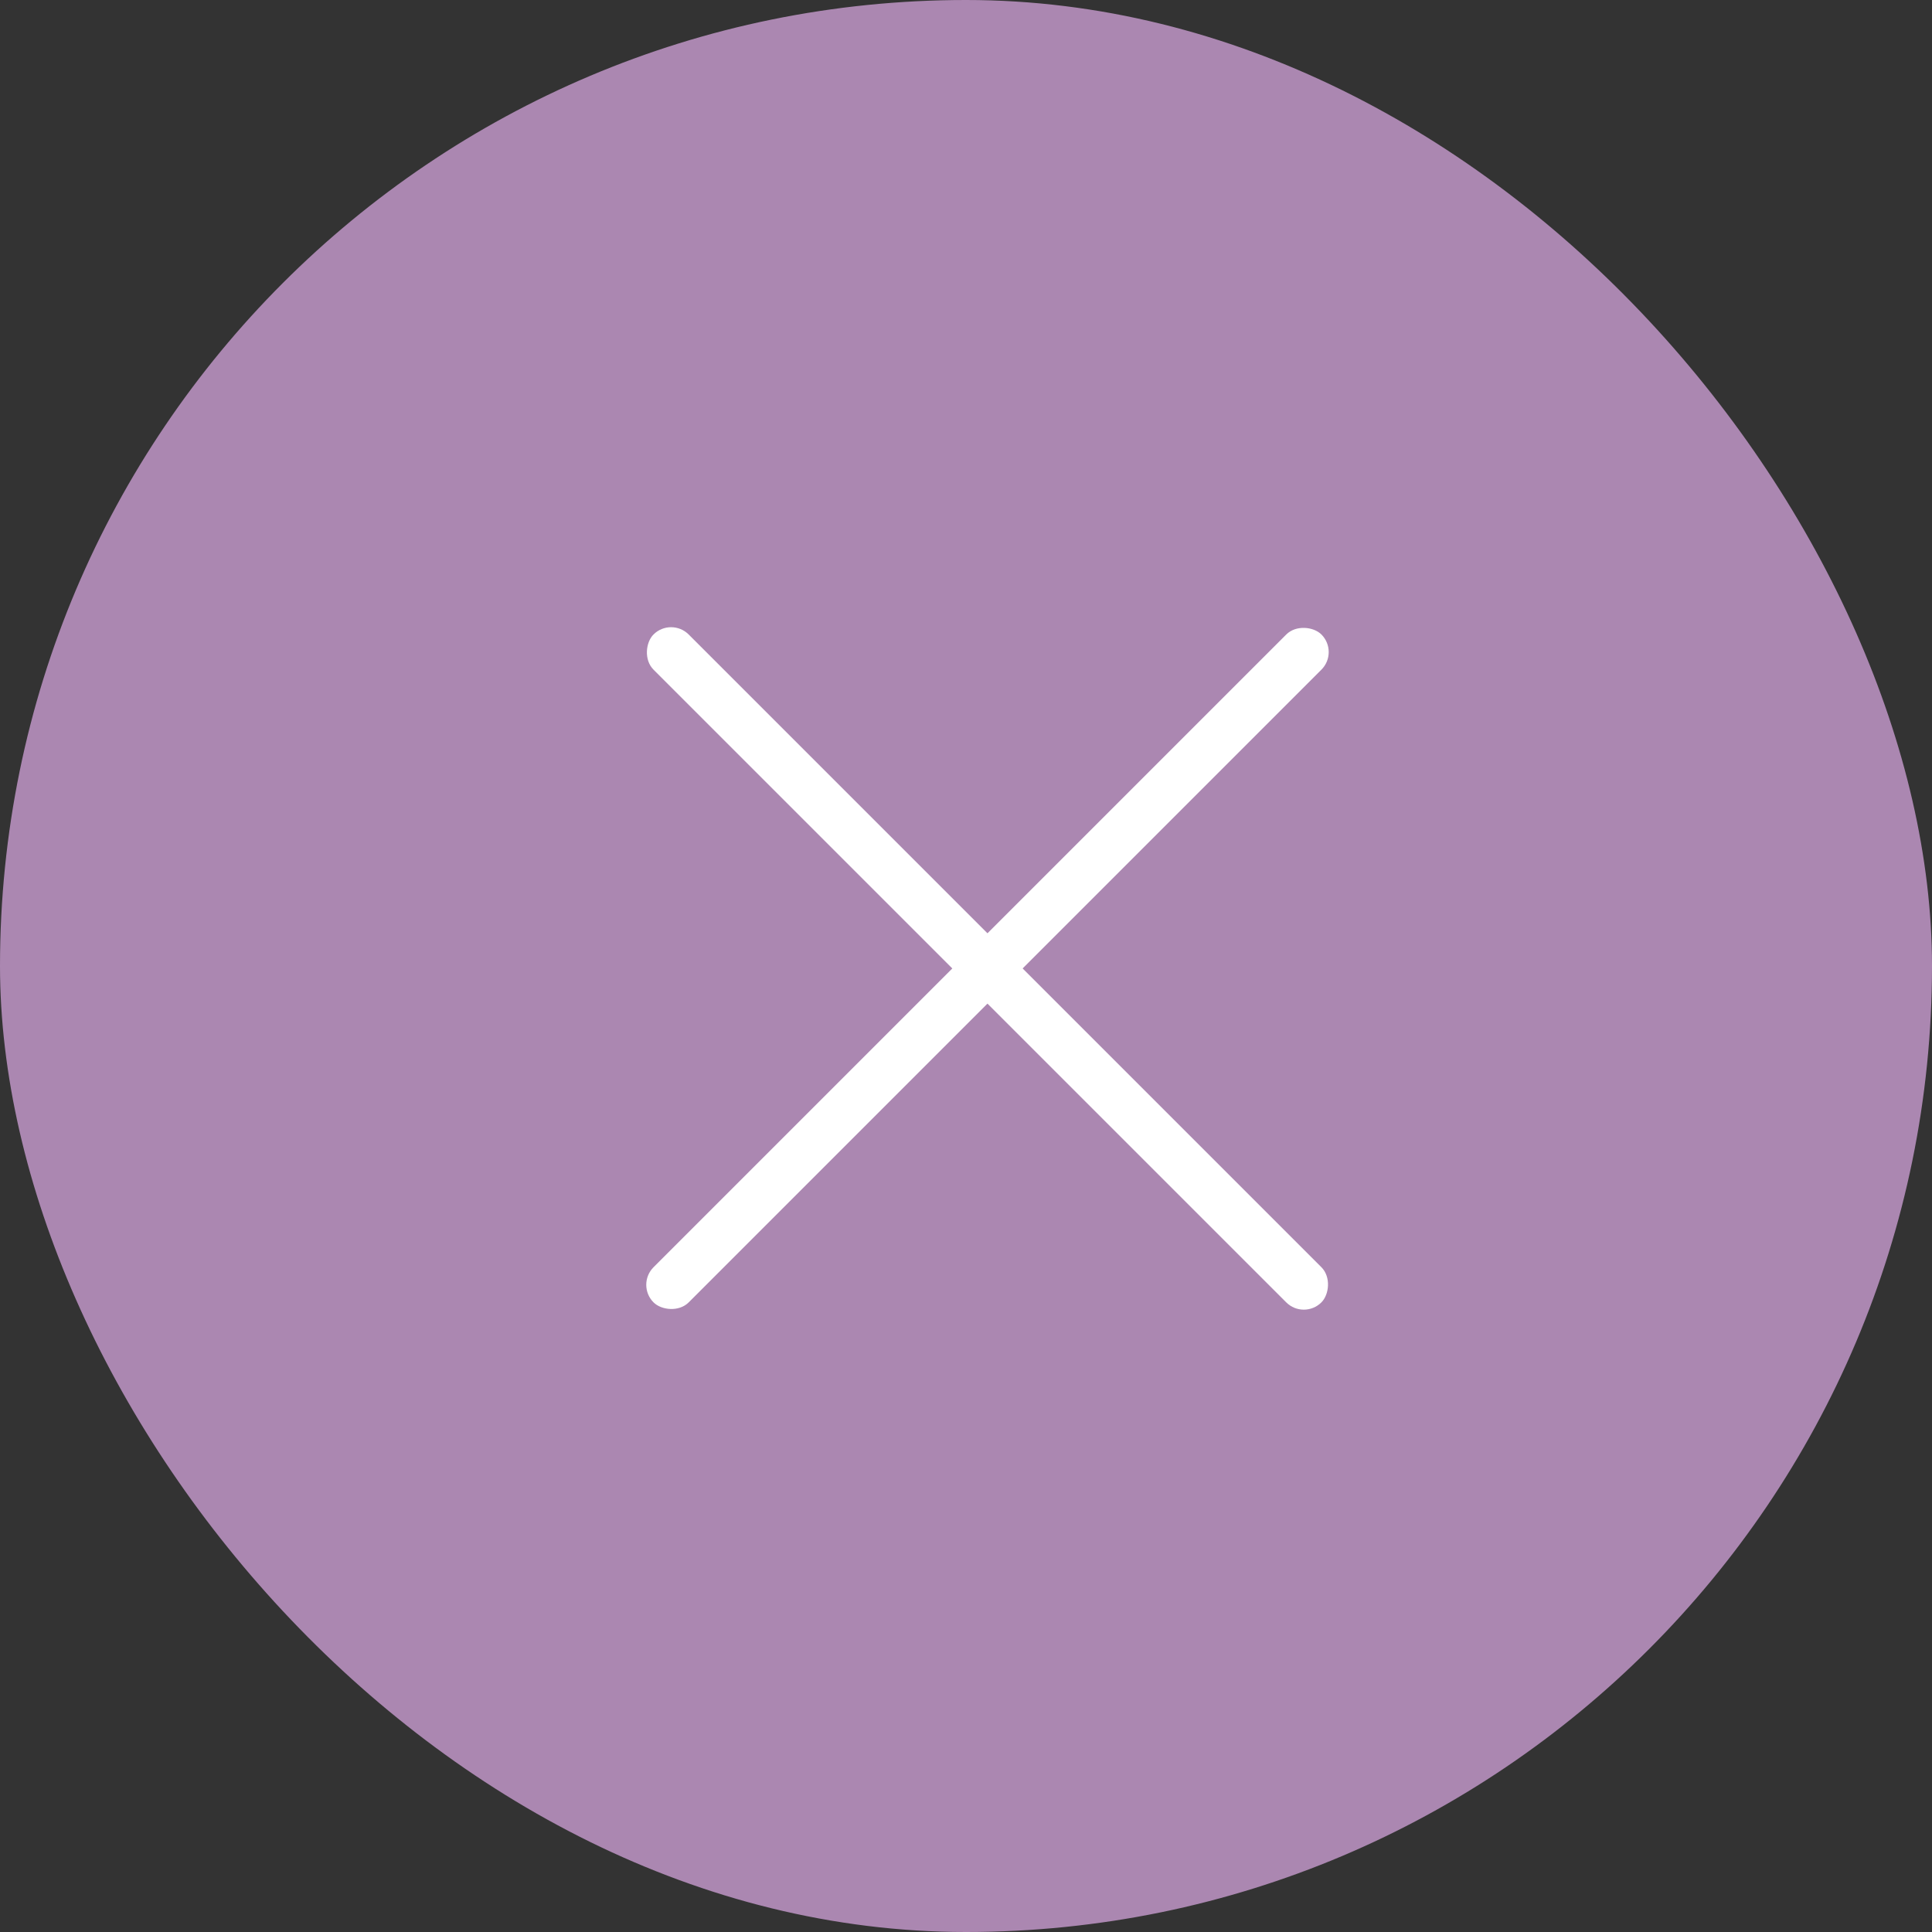
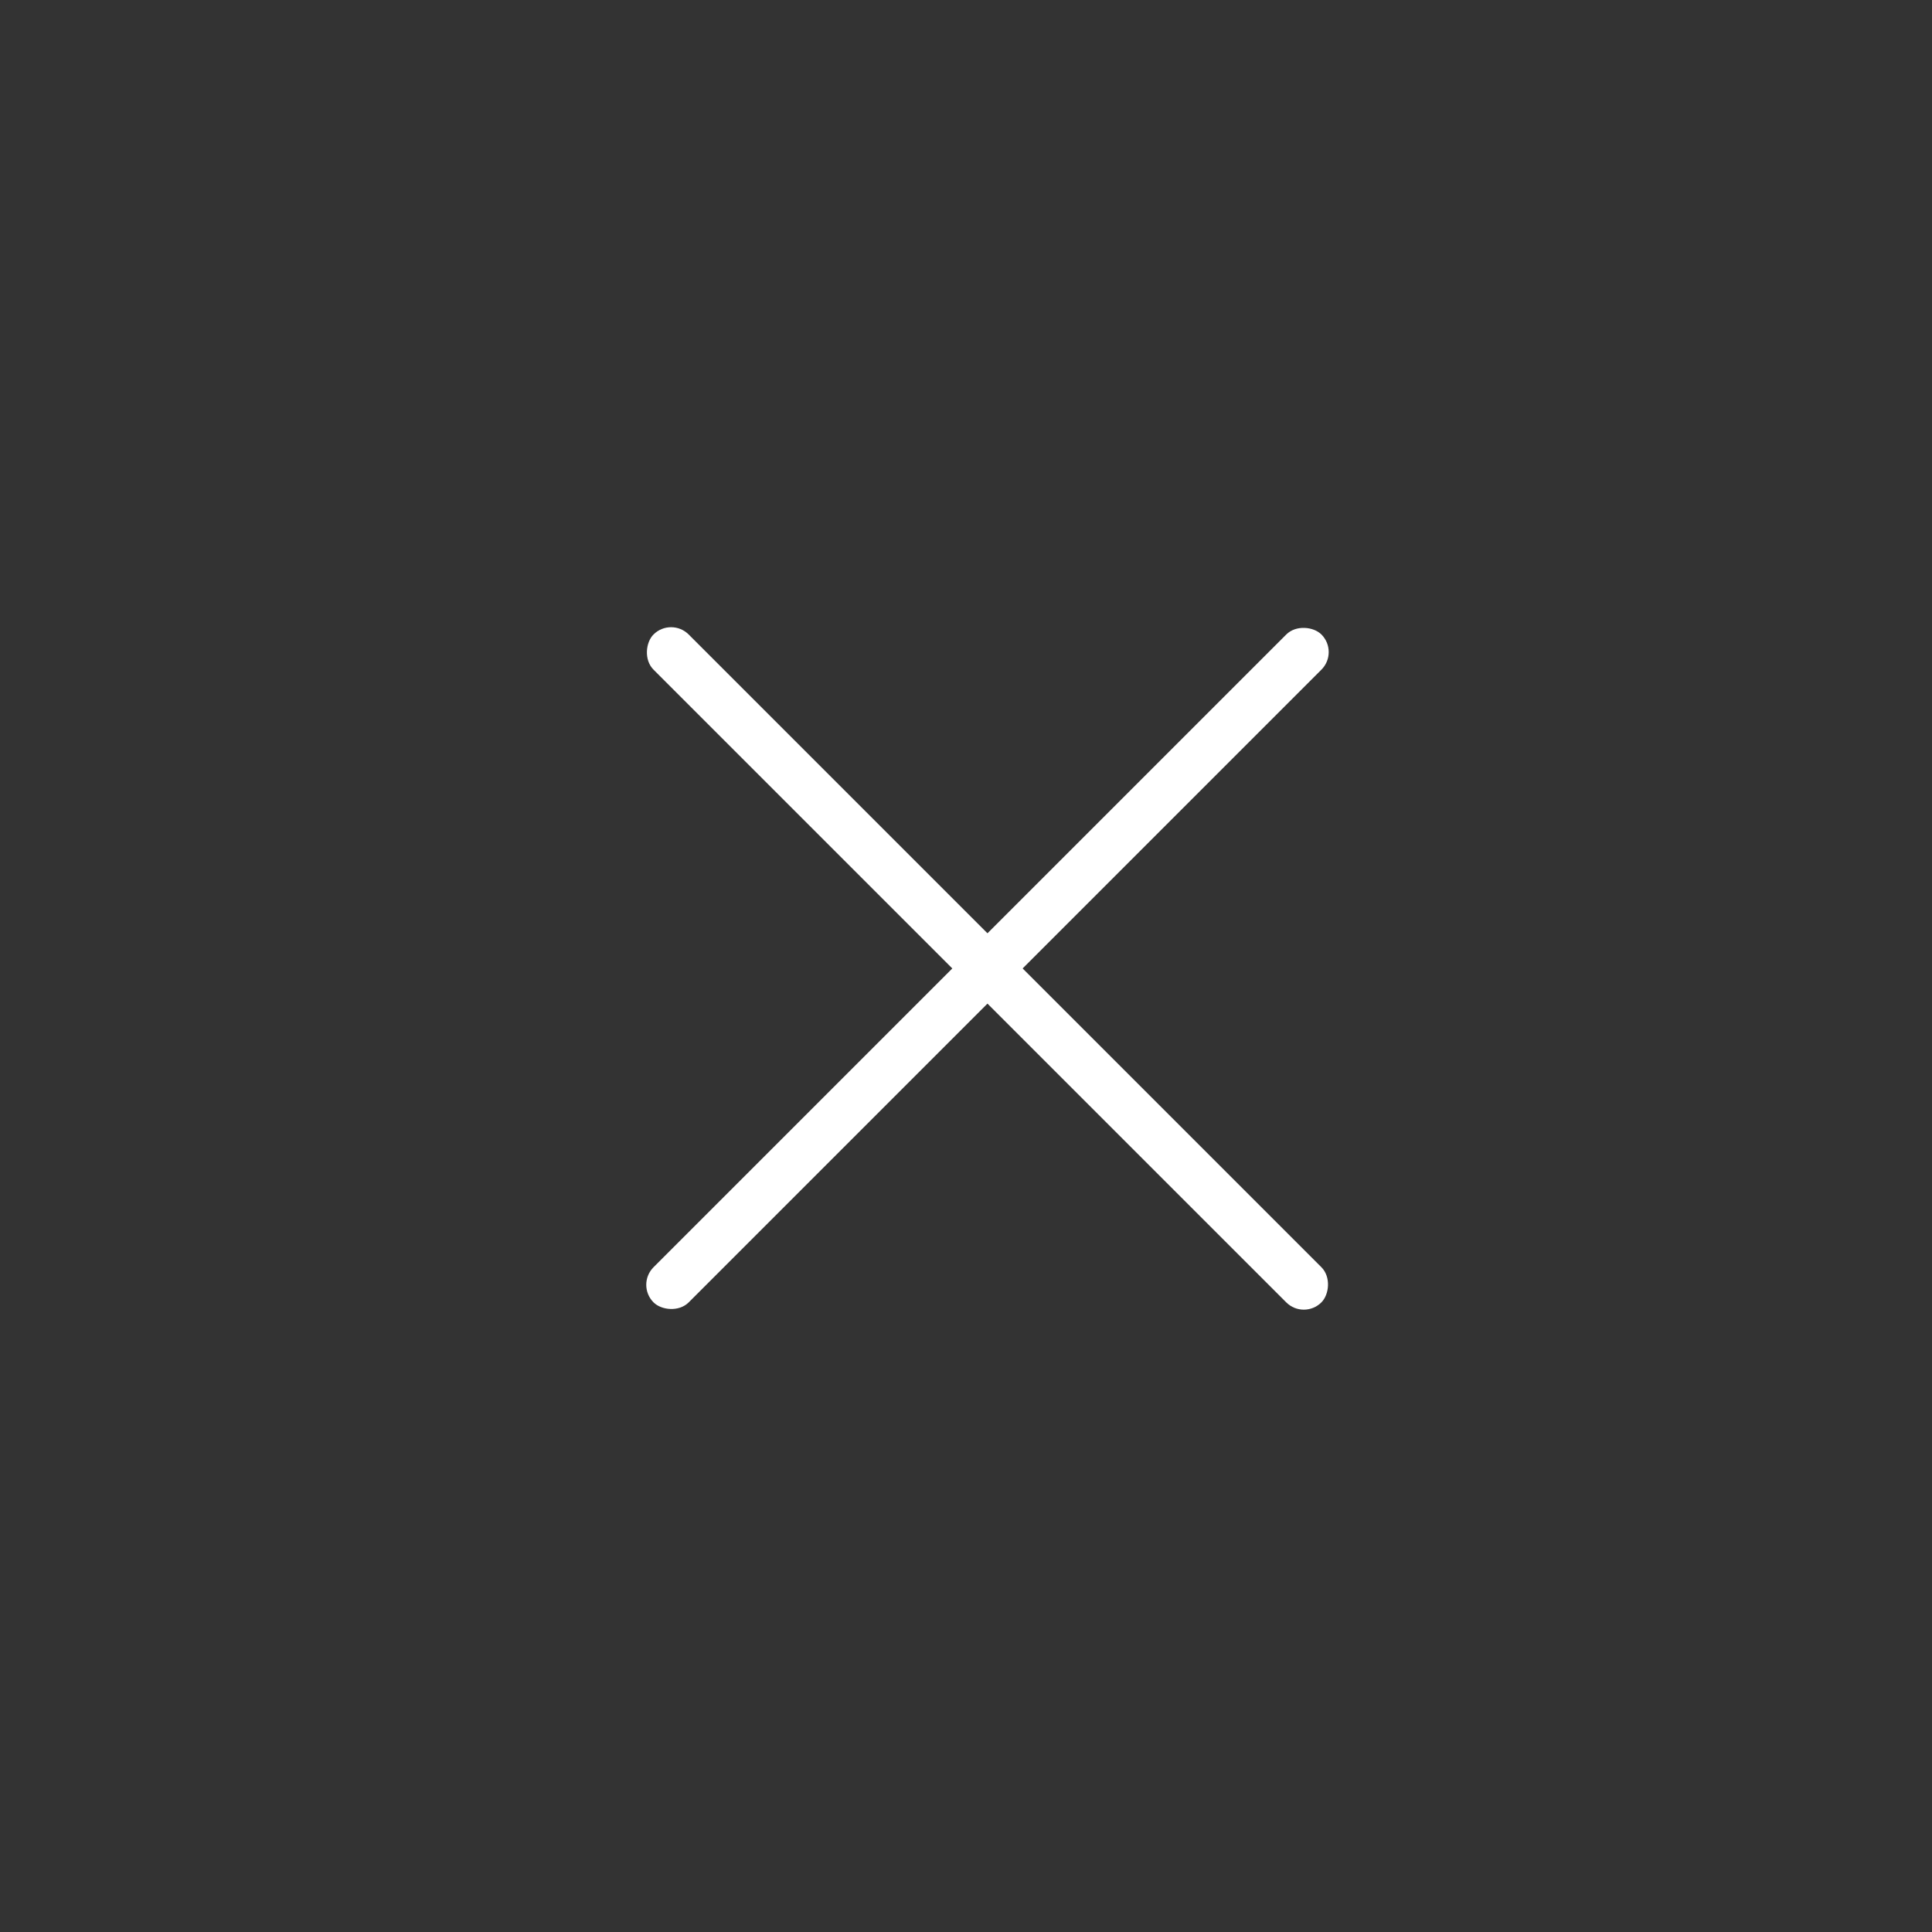
<svg xmlns="http://www.w3.org/2000/svg" width="45" height="45" viewBox="0 0 45 45" fill="none">
  <rect x="0" y="0" width="45" height="45" fill="#333333" stroke="none" />
-   <rect width="45" height="45" rx="22.5" fill="#AB87B1" />
  <rect x="15.631" y="14.369" width="22" height="1.158" rx="0.579" transform="rotate(45 15.631 14.369)" fill="white" />
  <rect x="31.188" y="15.188" width="22" height="1.158" rx="0.579" transform="rotate(135 31.188 15.188)" fill="white" />
</svg>